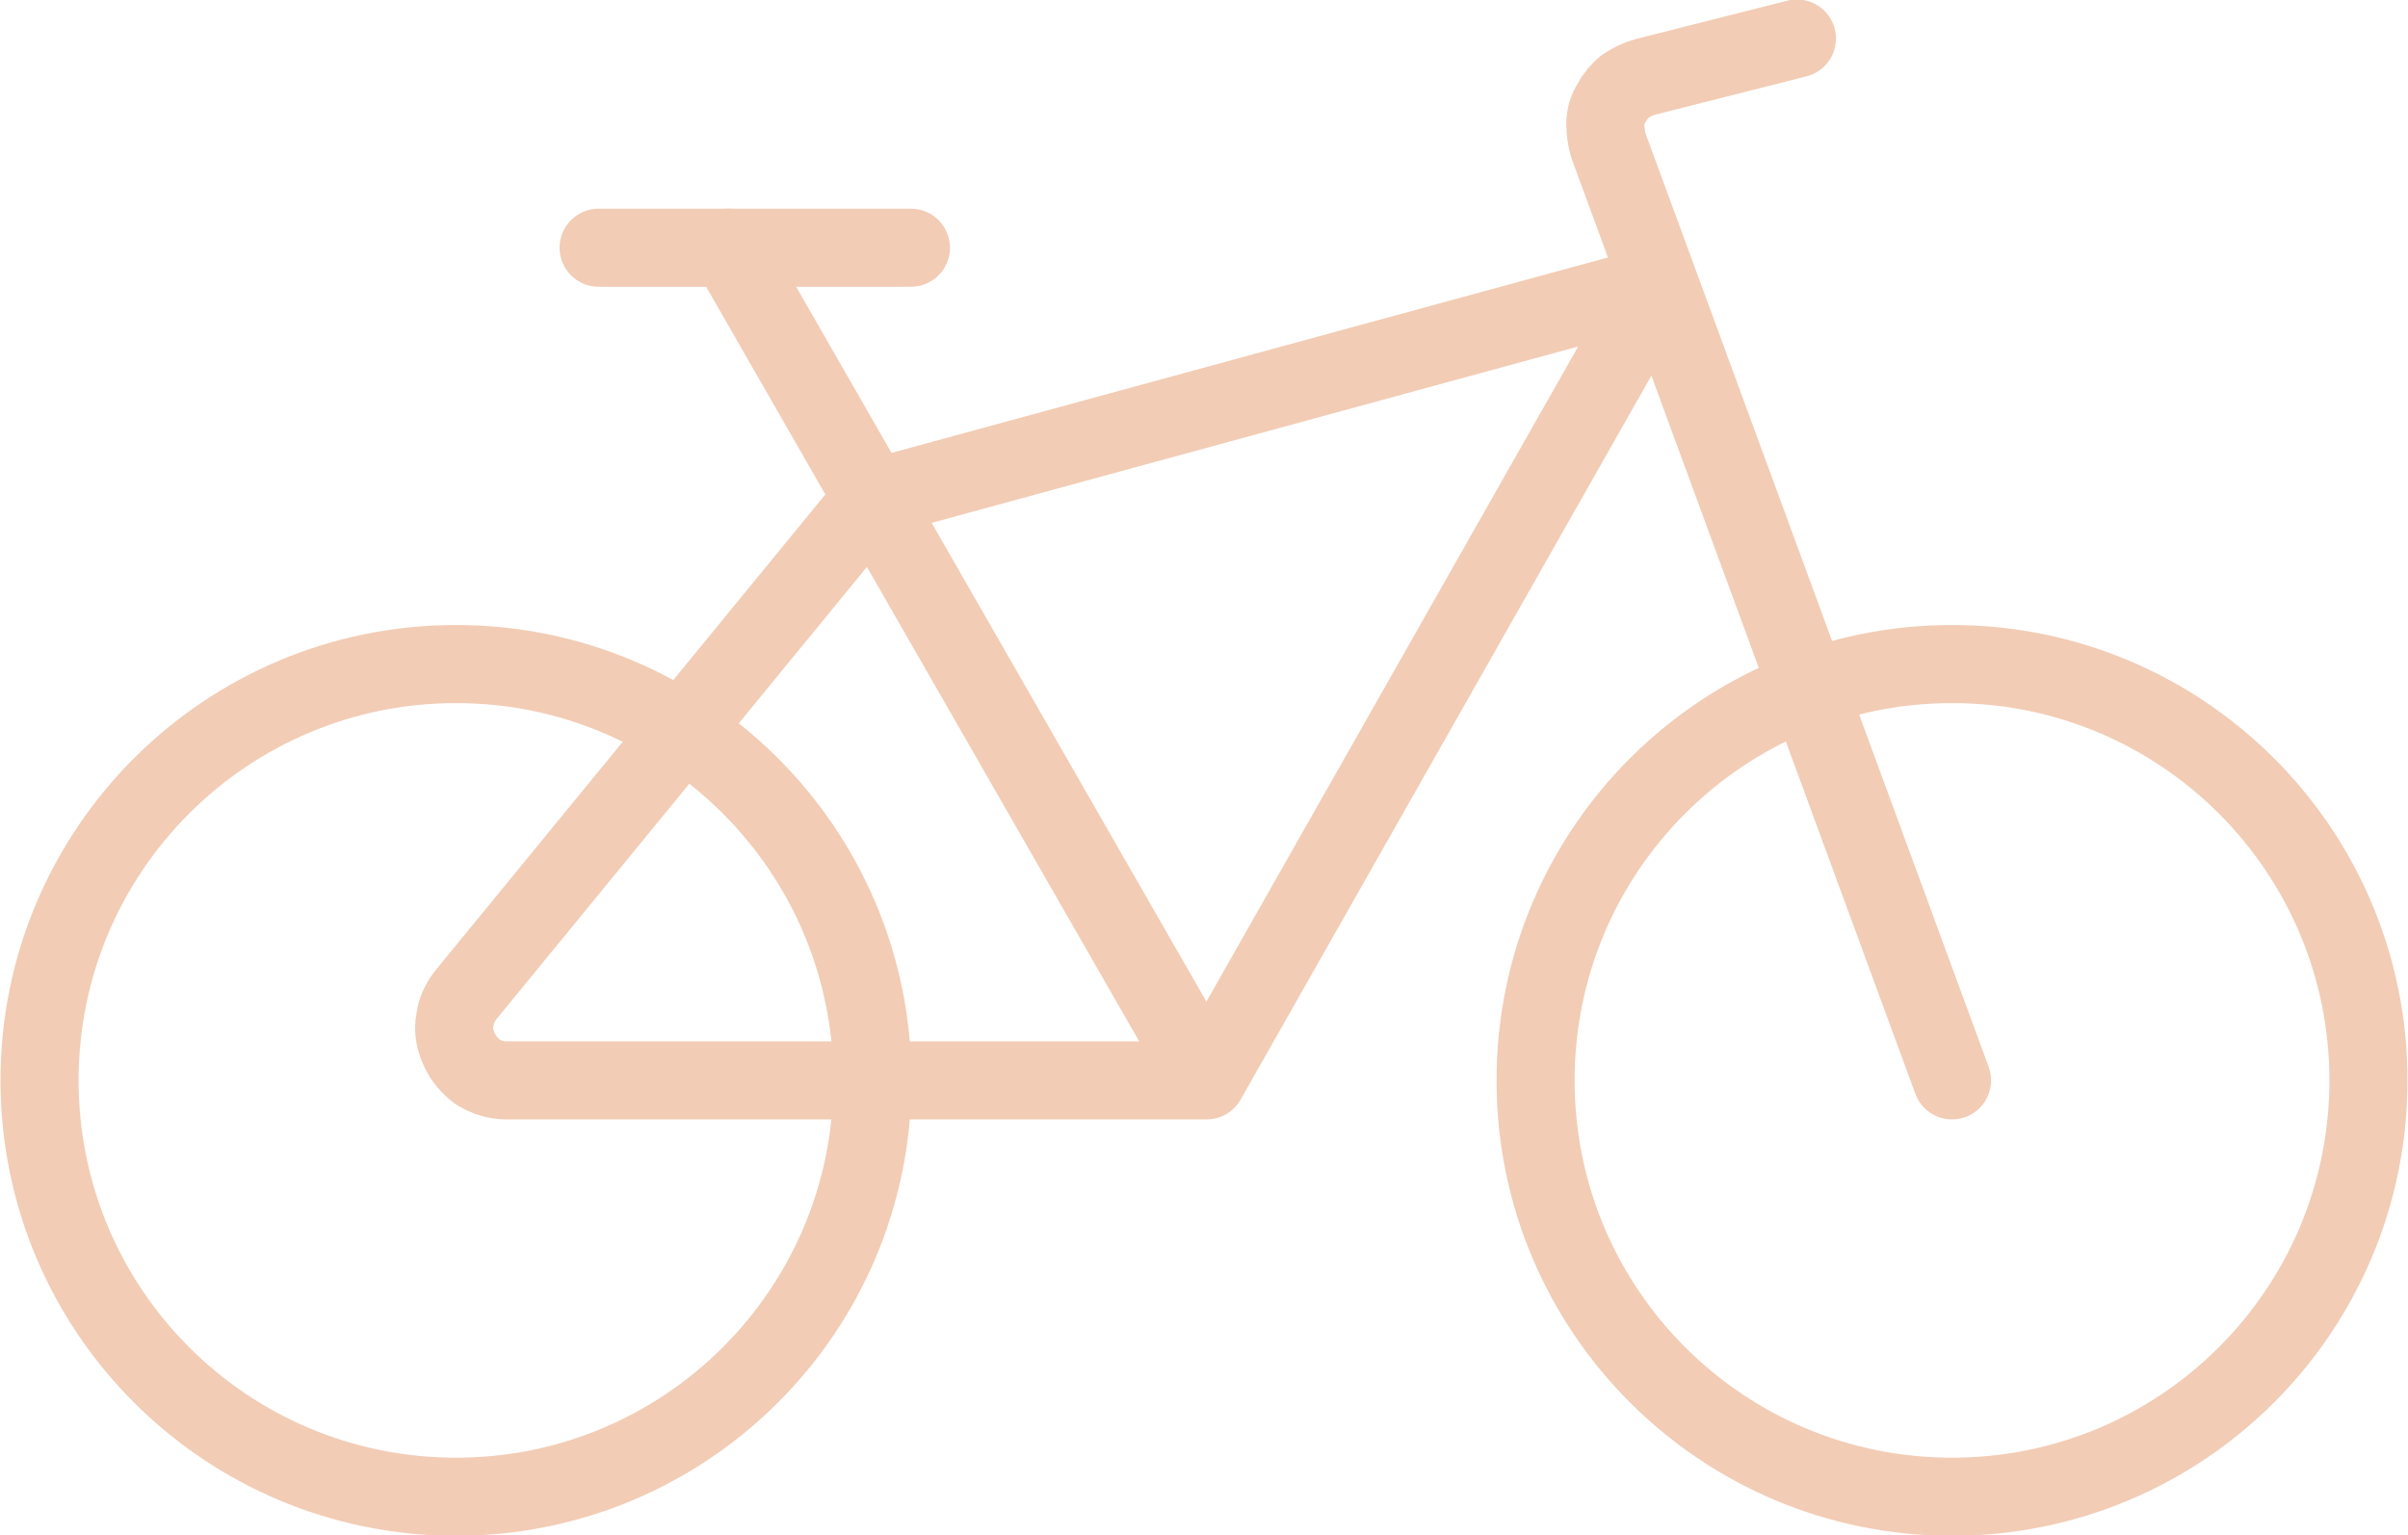
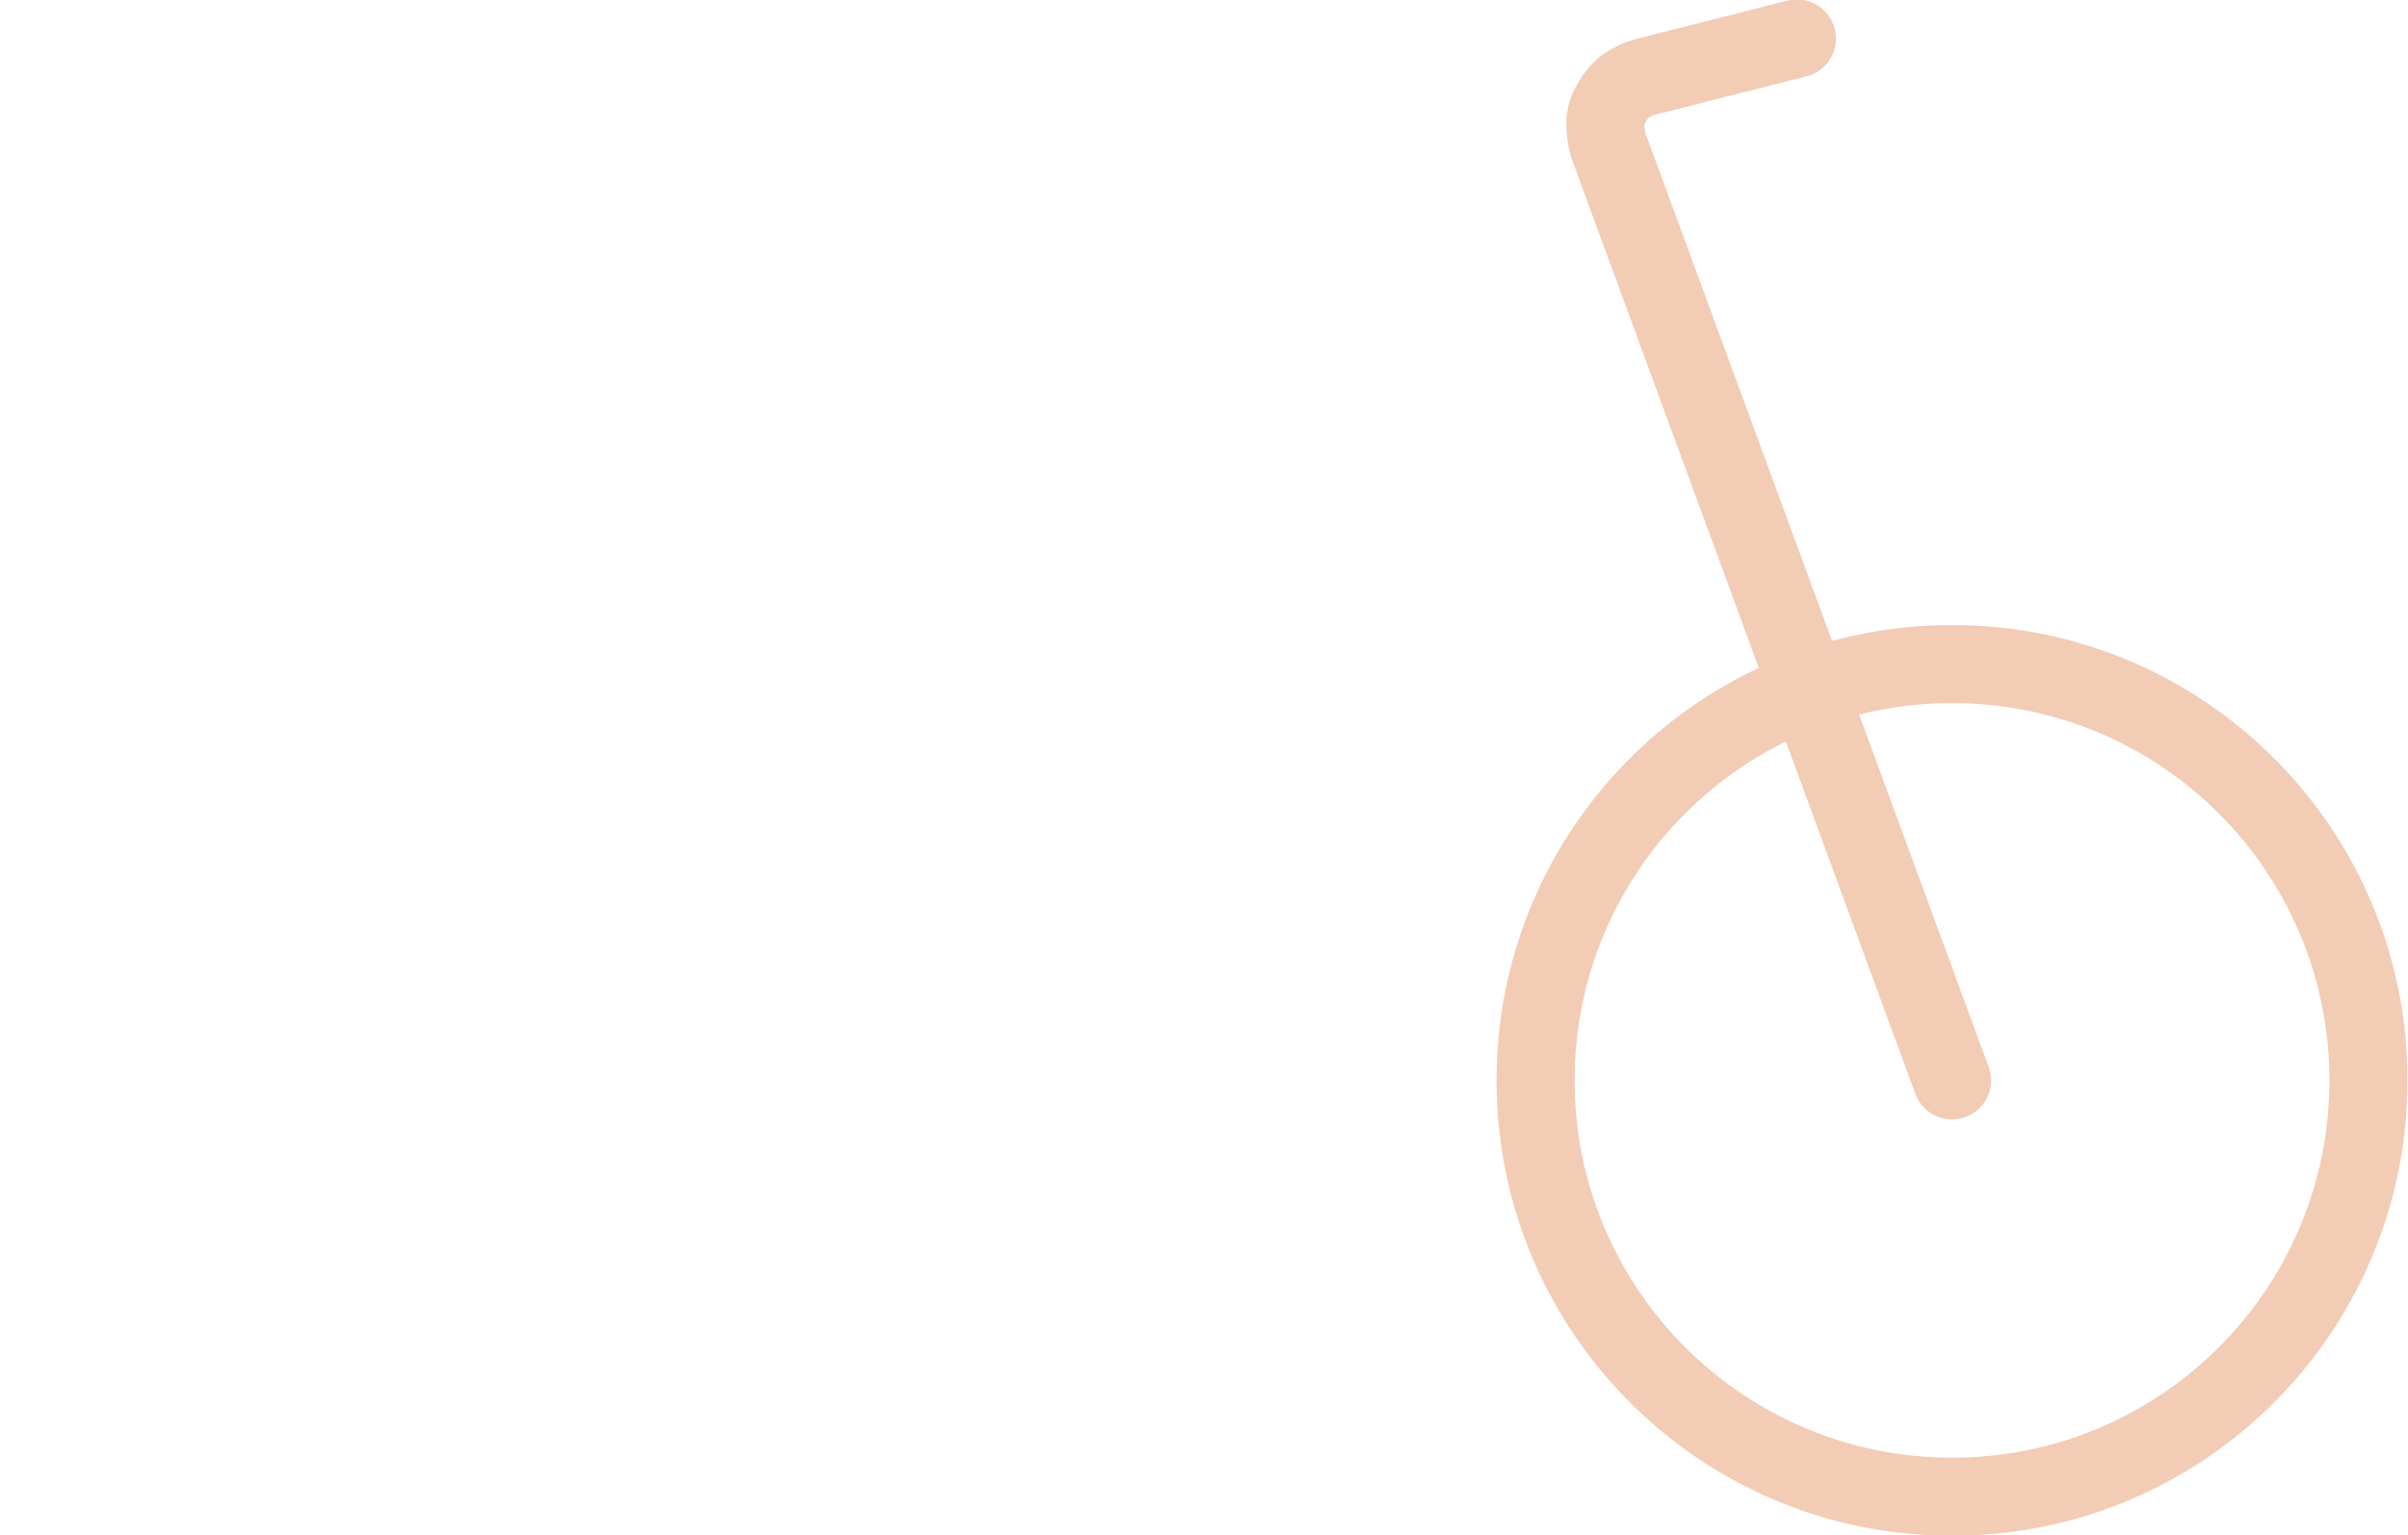
<svg xmlns="http://www.w3.org/2000/svg" id="uuid-84482cfa-fa24-4b60-8765-3696da3e3a5d" viewBox="0 0 23.13 14.75">
-   <path d="M4.38,14.38c2.21,0,4-1.79,4-4s-1.79-4-4-4S.38,8.17.38,10.38s1.79,4,4,4Z" style="fill:none; stroke:#f2ccb5; stroke-linecap:round; stroke-linejoin:round; stroke-width:.75px;" />
  <path d="M18.75,14.38c2.21,0,4-1.79,4-4s-1.79-4-4-4-4,1.79-4,4,1.79,4,4,4Z" style="fill:none; stroke:#f2ccb5; stroke-linecap:round; stroke-linejoin:round; stroke-width:.75px;" />
-   <path d="M11.59,10.38l4.34-7.65-7.55,2.06-3.89,4.75c-.06.07-.11.16-.12.26-.02.1,0,.19.04.28.04.09.1.16.18.22.08.05.18.08.27.08h6.72ZM11.59,10.38L7,2.38" style="fill:none; stroke:#f2ccb5; stroke-linecap:round; stroke-linejoin:round; stroke-width:.75px;" />
  <path d="M18.75,10.38L15.45,1.4c-.02-.07-.03-.14-.03-.21,0-.07.02-.14.06-.2.03-.06.08-.12.13-.16.06-.04.12-.07.19-.09l1.46-.37" style="fill:none; stroke:#f2ccb5; stroke-linecap:round; stroke-linejoin:round; stroke-width:.75px;" />
-   <path d="M5.75,2.38h3" style="fill:none; stroke:#f2ccb5; stroke-linecap:round; stroke-linejoin:round; stroke-width:.75px;" />
</svg>